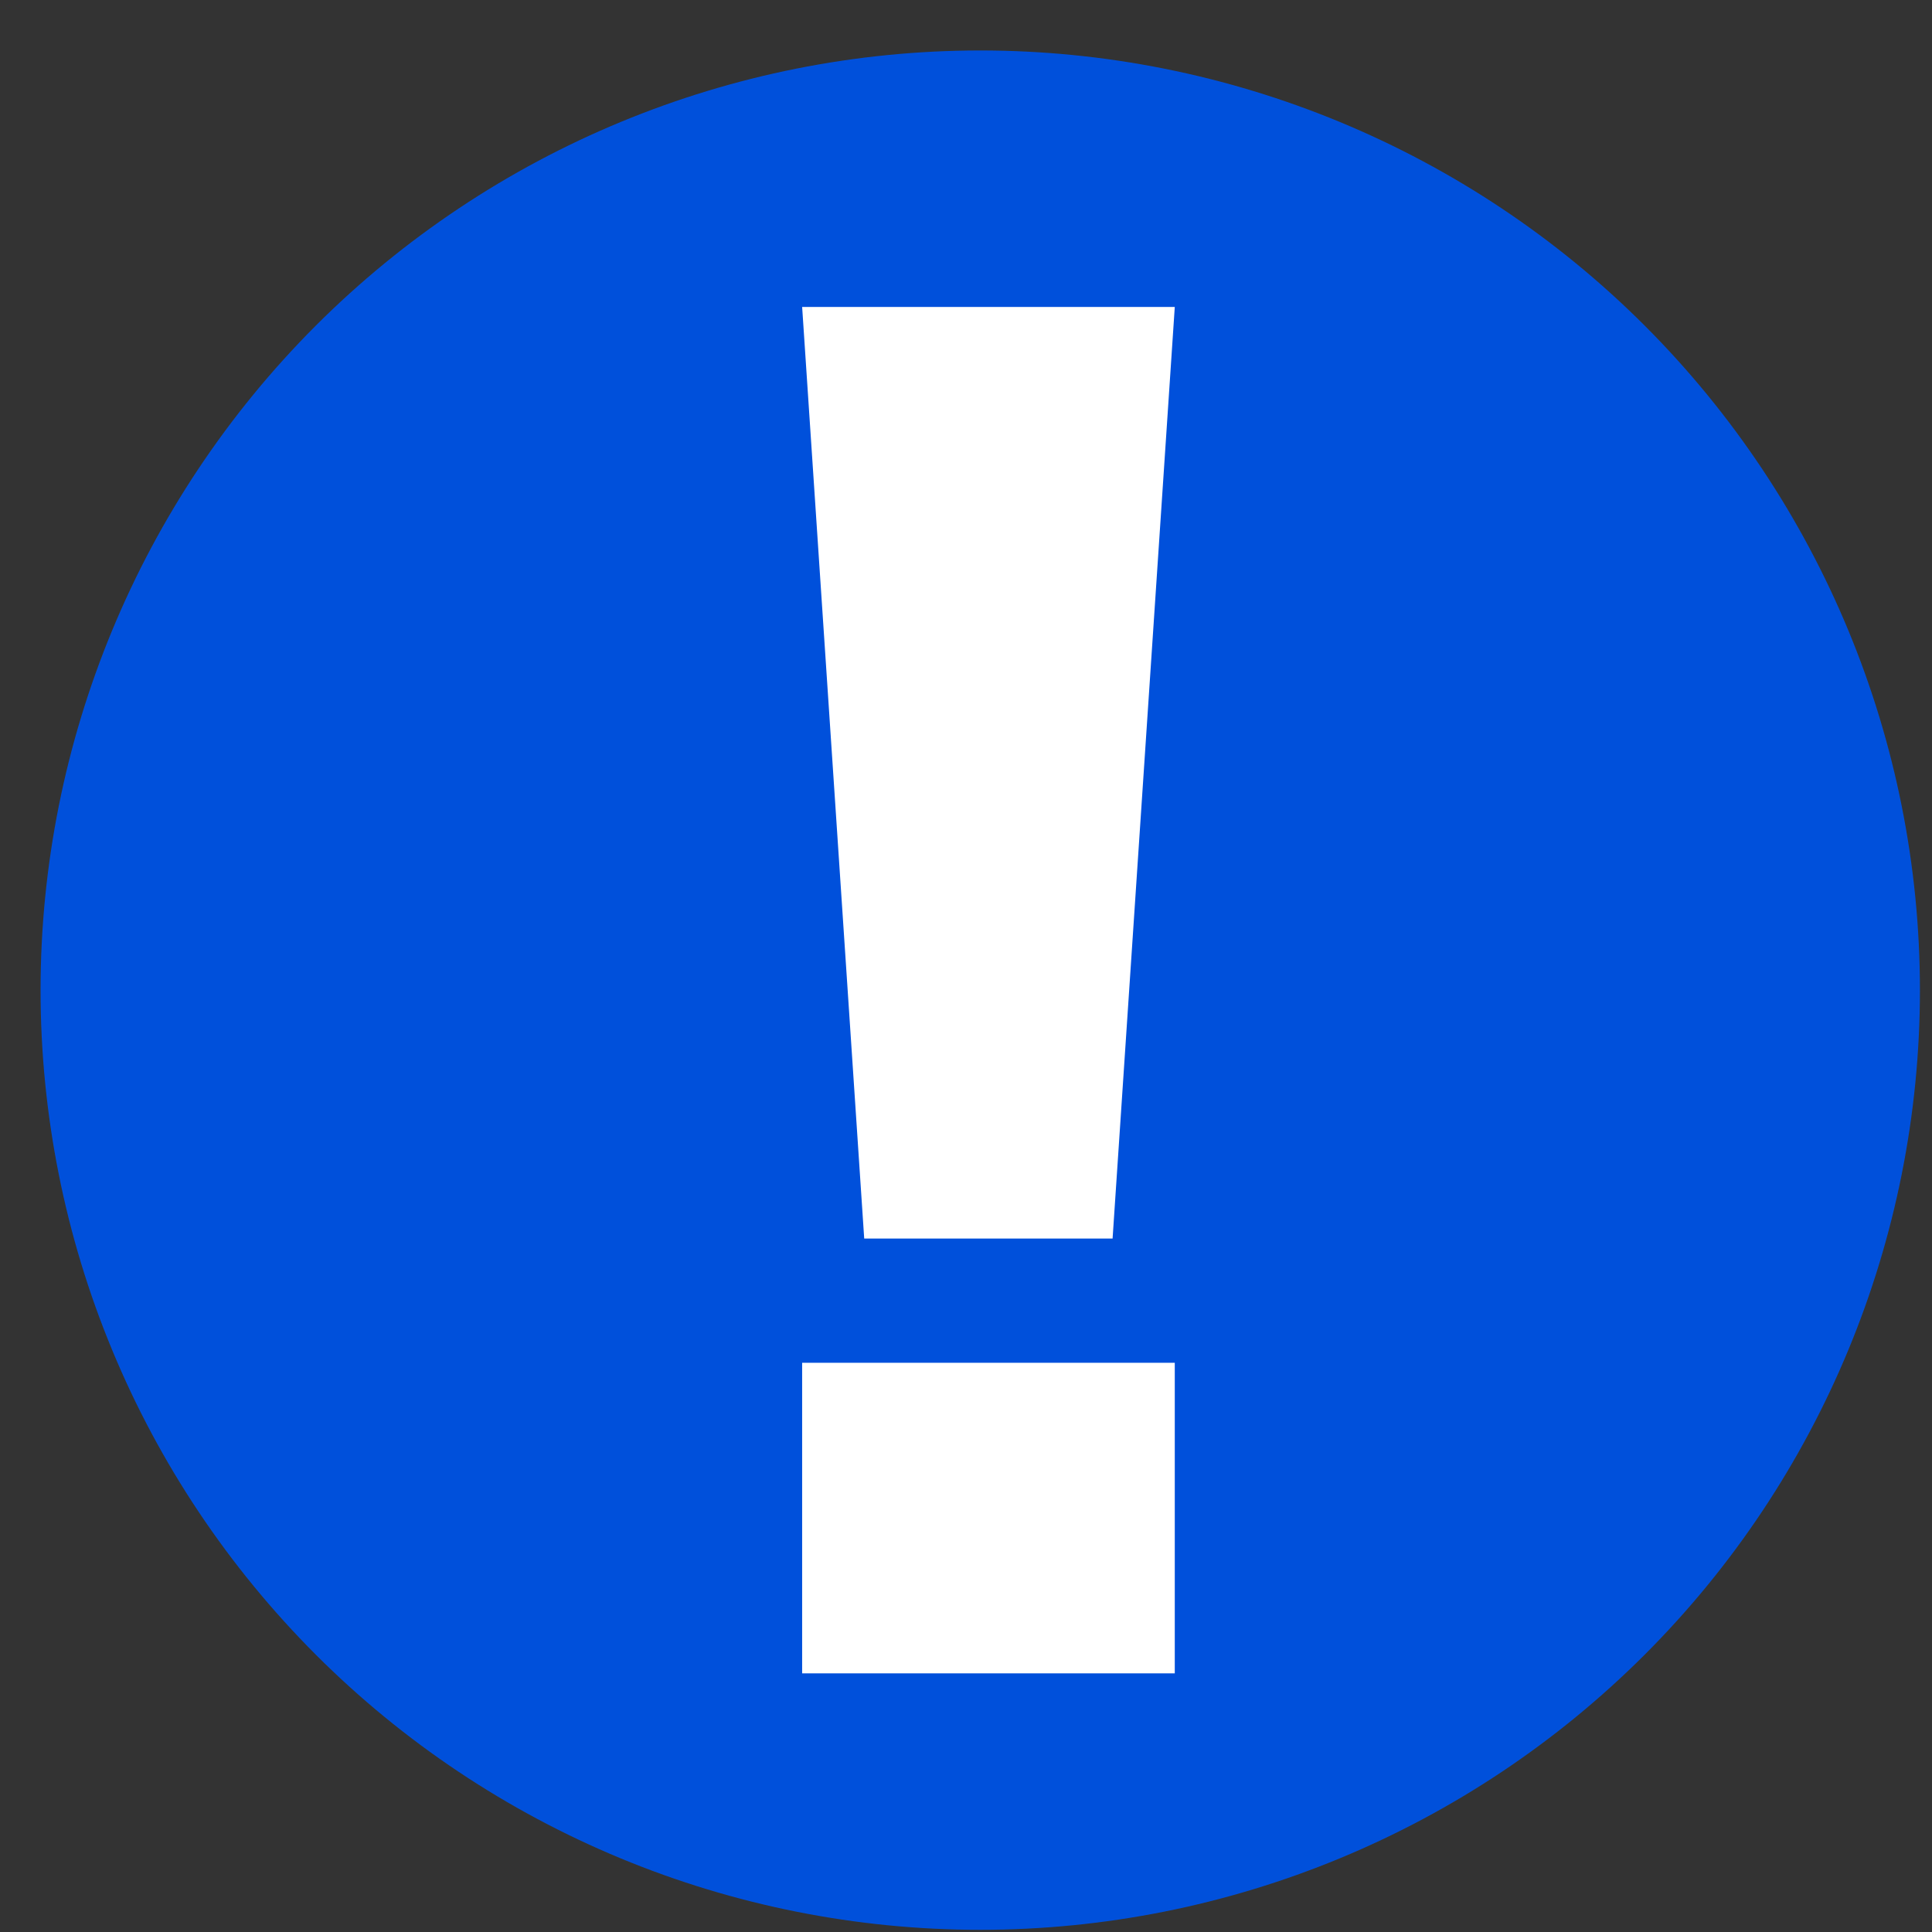
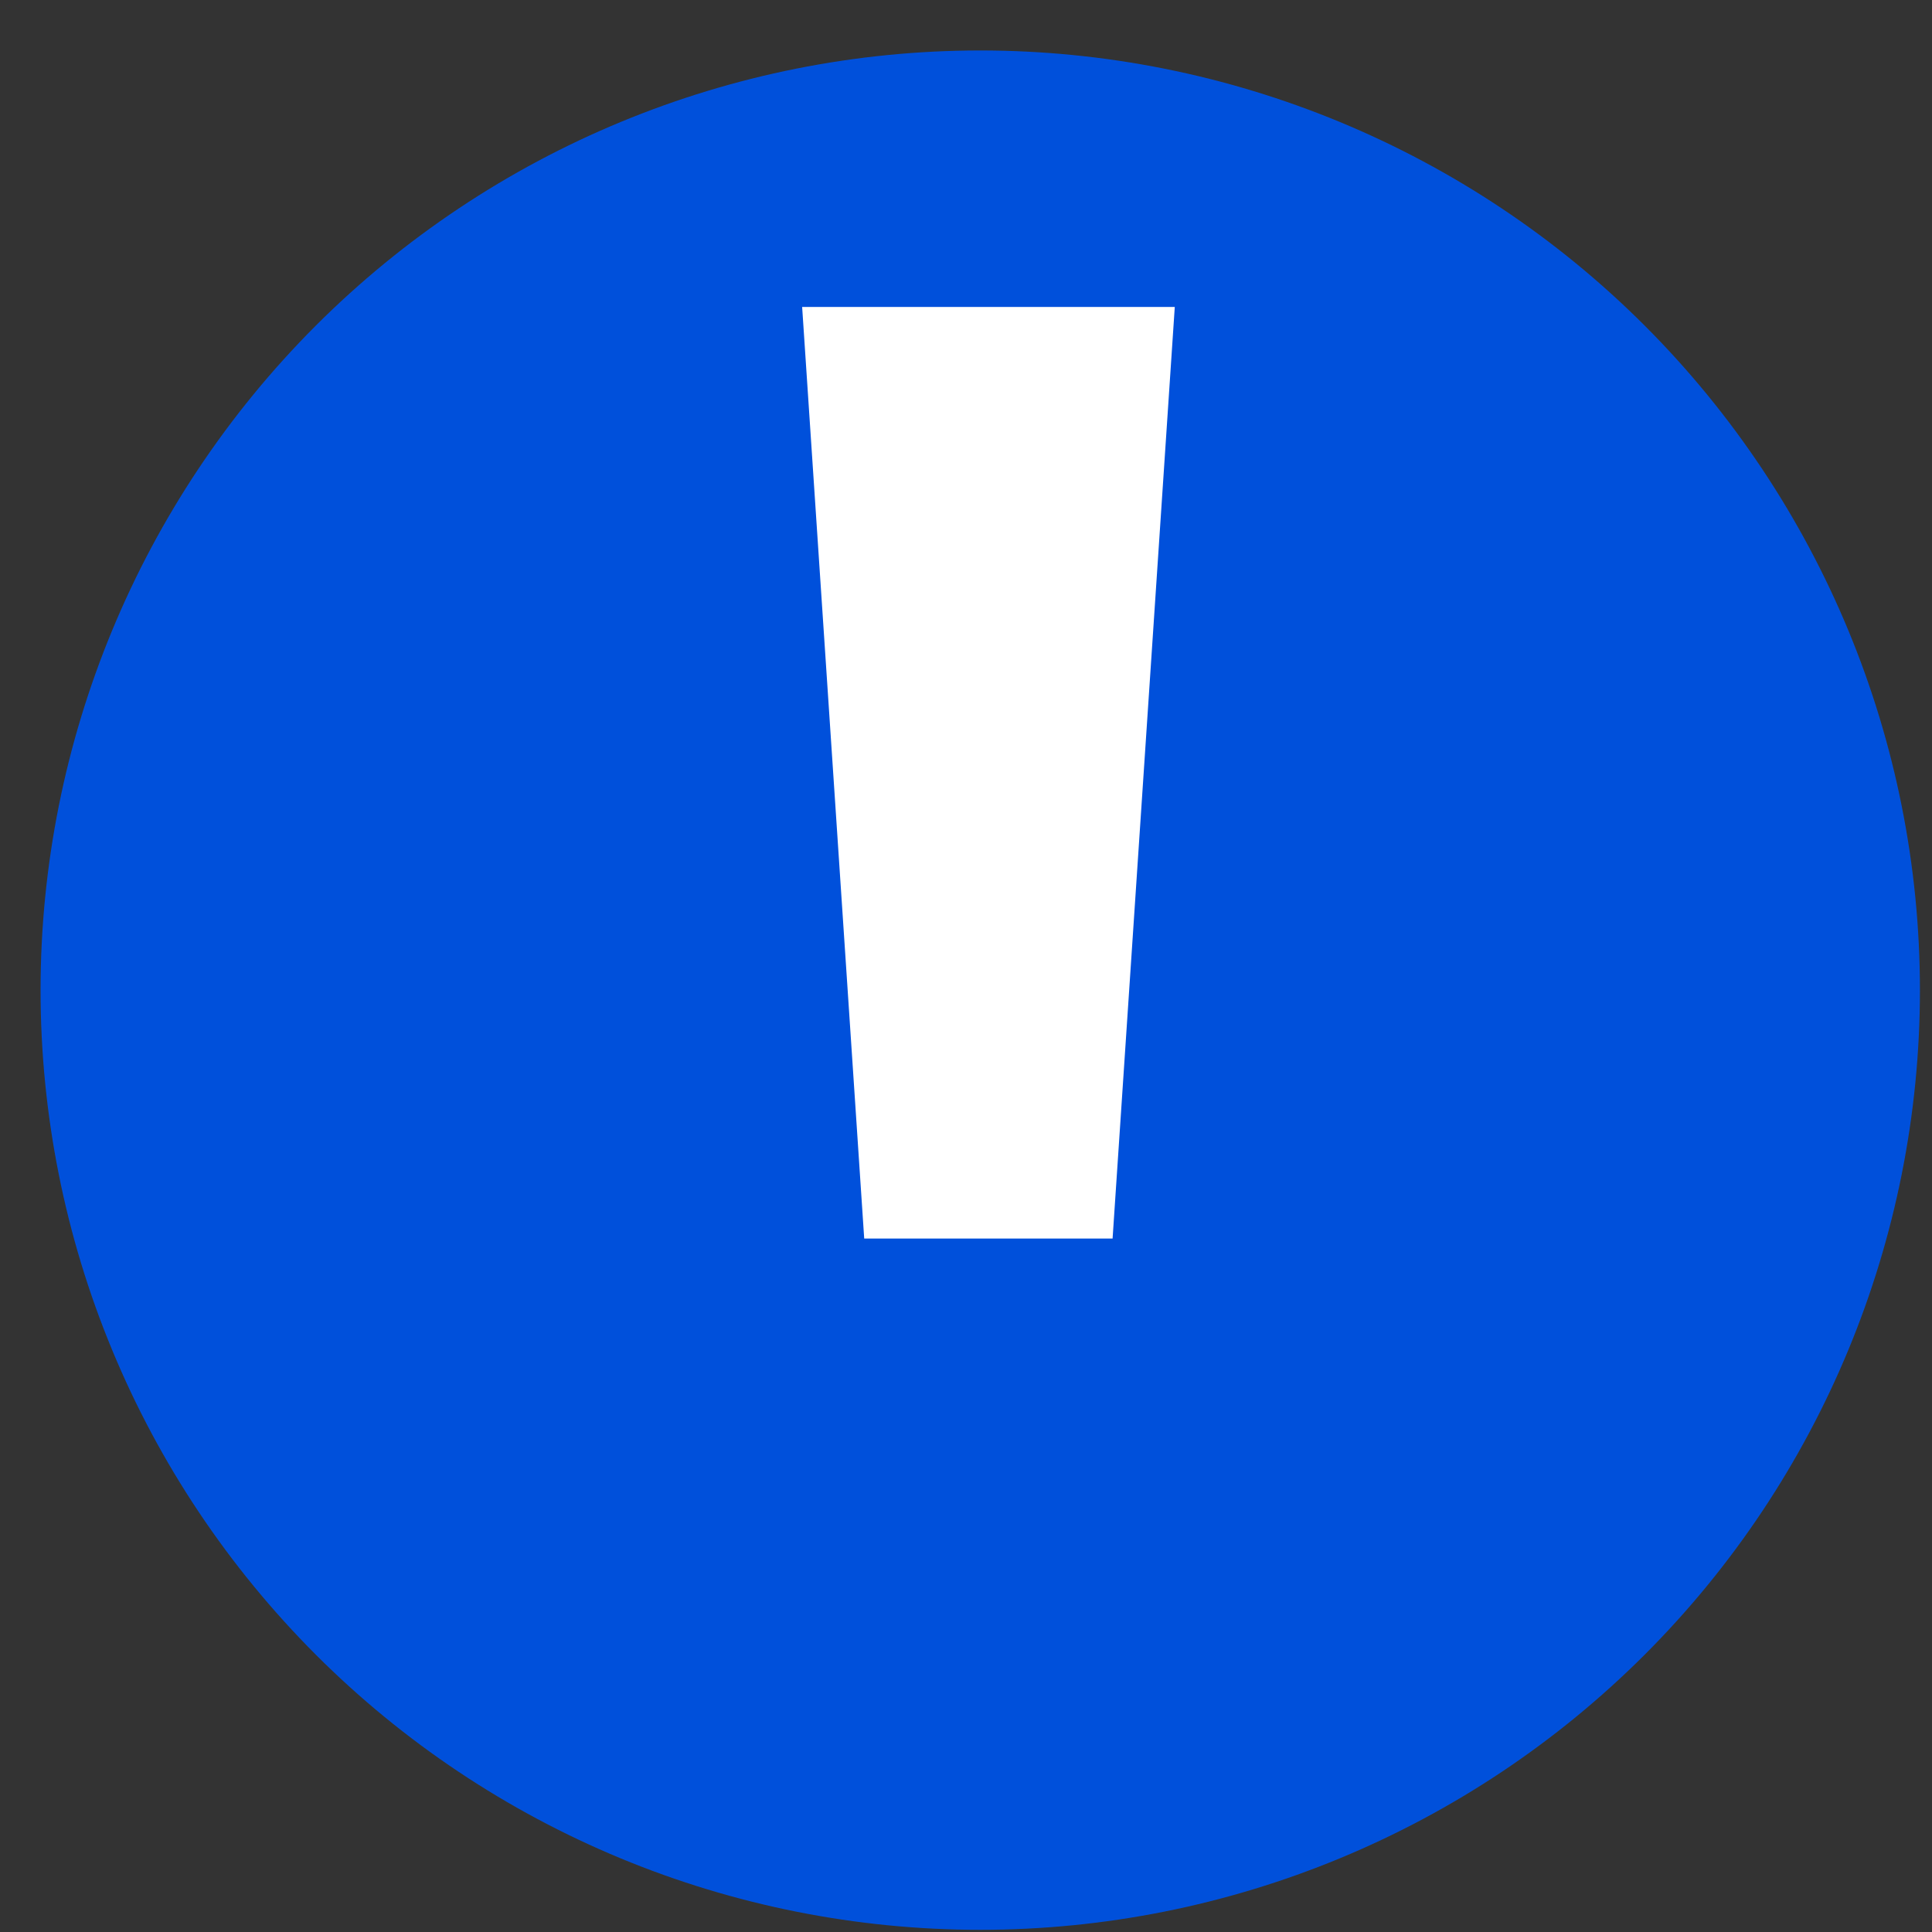
<svg xmlns="http://www.w3.org/2000/svg" width="16" height="16" viewBox="0 0 16 16" fill="none">
  <rect x="0" y="0" width="16" height="16" fill="#333333" stroke="none" />
  <g clip-path="url(#clip0_6623_3)">
    <g opacity="0.99">
      <path d="M15.9 8.2C15.9 10.264 15.08 12.244 13.621 13.703C12.162 15.162 10.182 15.982 8.118 15.982C7.096 15.982 6.084 15.781 5.14 15.39C4.196 14.999 3.338 14.426 2.615 13.703C1.893 12.98 1.319 12.123 0.928 11.178C0.537 10.234 0.336 9.222 0.336 8.2C0.336 6.136 1.156 4.157 2.615 2.697C4.075 1.238 6.054 0.418 8.118 0.418C10.182 0.418 12.162 1.238 13.621 2.697C15.08 4.157 15.9 6.136 15.9 8.2Z" fill="#0051DD" />
    </g>
    <path d="M6.643 2.542H9.729L9.214 10.257H7.157L6.643 2.542Z" fill="white" />
-     <path d="M9.729 11.286H6.643V13.858H9.729V11.286Z" fill="white" />
  </g>
  <defs>
    <clipPath id="clip0_6623_3">
      <rect width="16" height="16" fill="white" />
    </clipPath>
  </defs>
</svg>